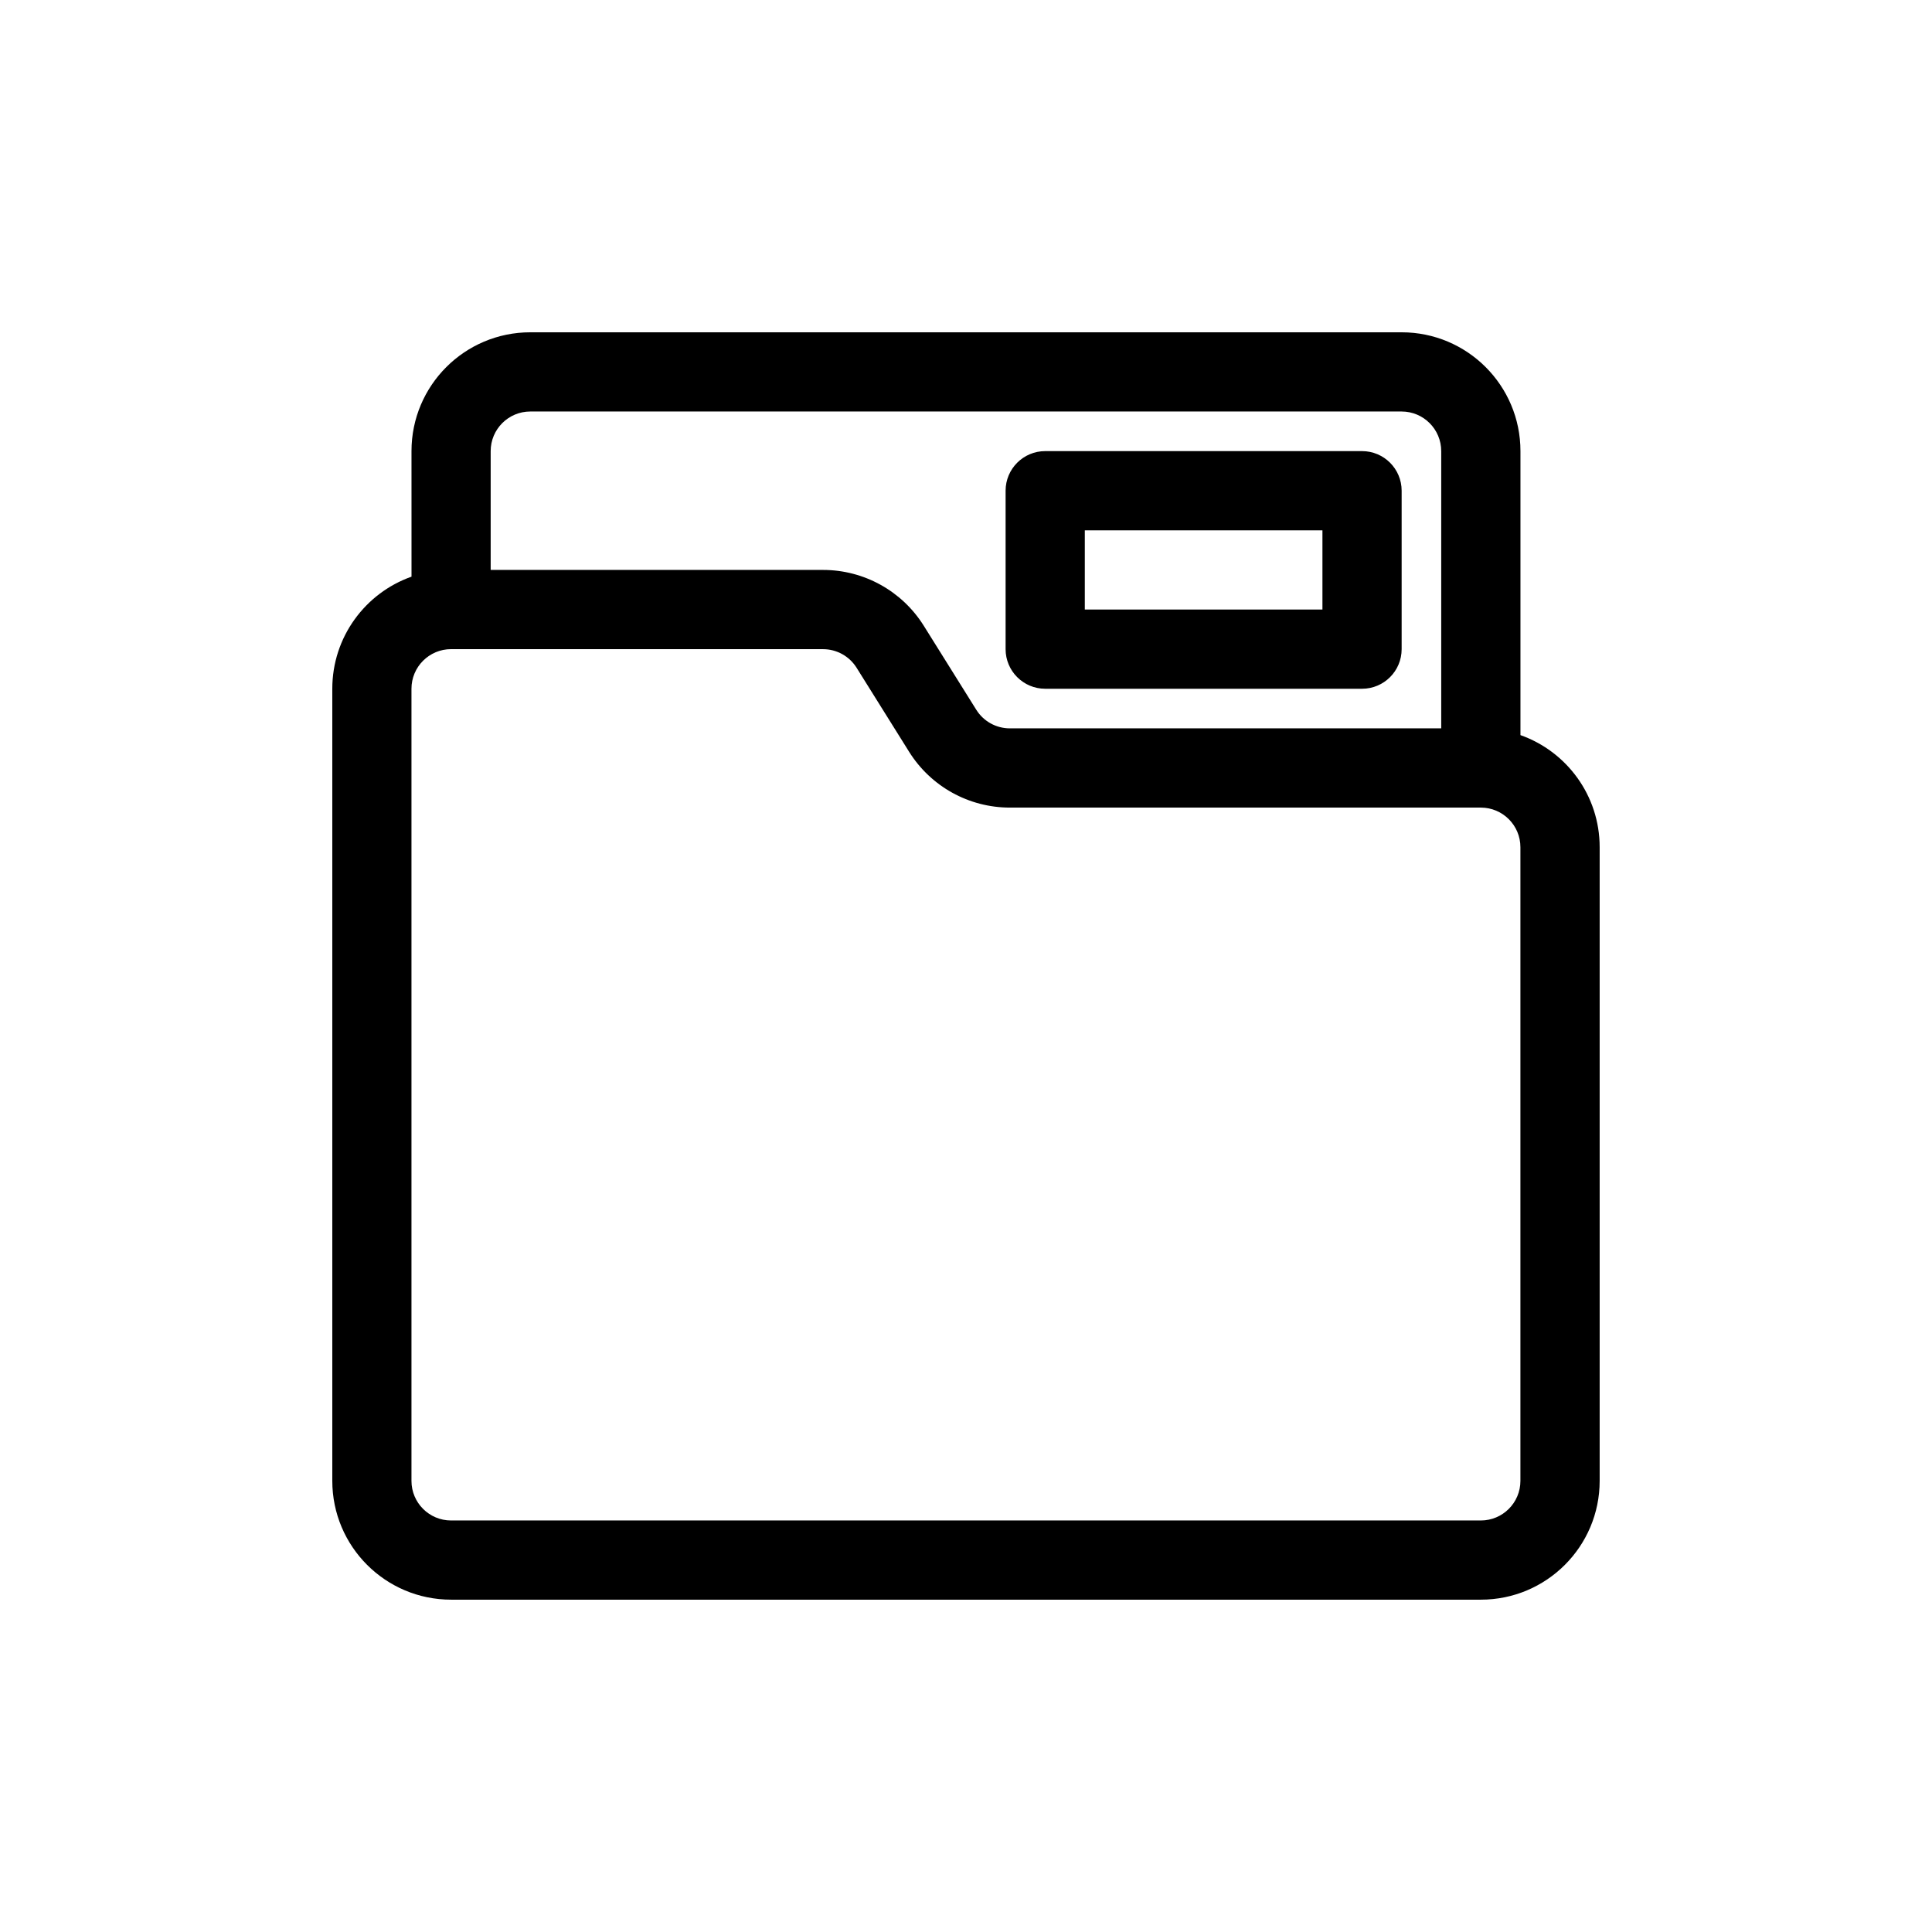
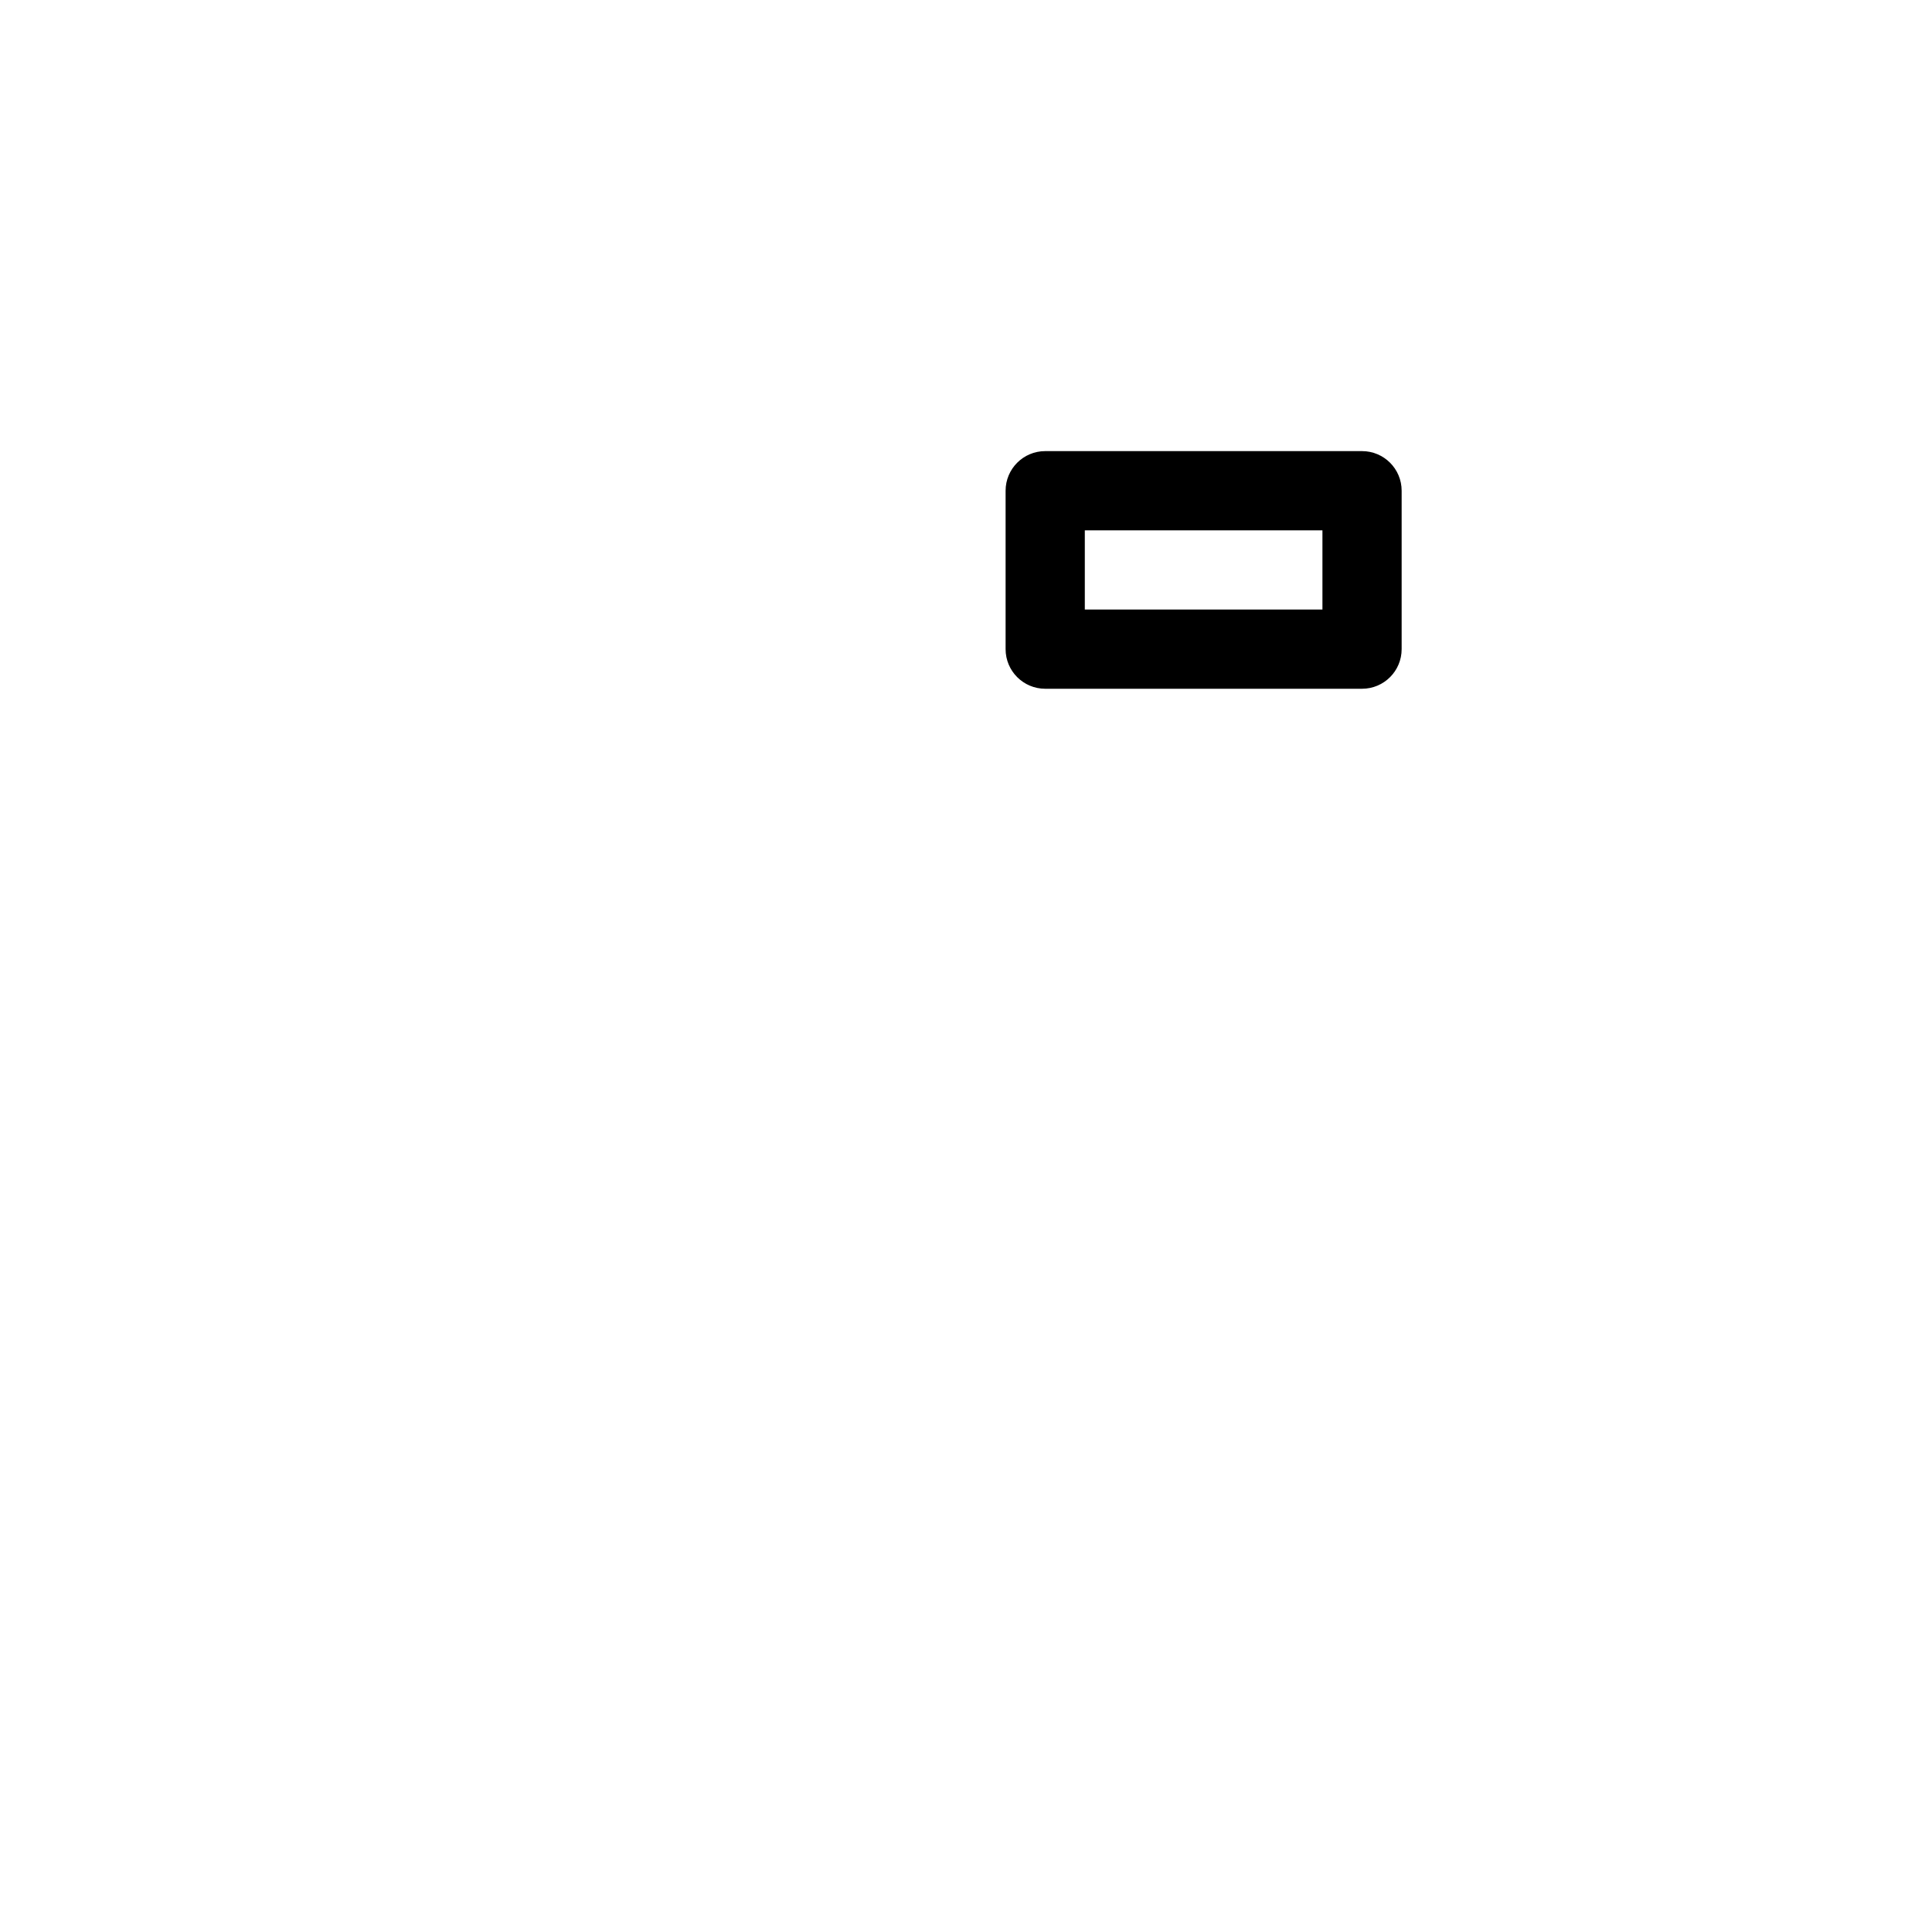
<svg xmlns="http://www.w3.org/2000/svg" fill="#000000" width="800px" height="800px" version="1.1" viewBox="144 144 512 512">
  <g fill-rule="evenodd">
    <path d="m420.99 263.55c-5.797 0-10.496 4.699-10.496 10.496v41.984c0 5.797 4.699 10.496 10.496 10.496h83.965c5.797 0 10.496-4.699 10.496-10.496v-41.984c0-5.797-4.699-10.496-10.496-10.496zm10.496 41.984v-20.992h62.973v20.992z" />
-     <path d="m253.05 263.55c0-17.391 14.098-31.488 31.488-31.488h230.91c17.395 0 31.488 14.098 31.488 31.488v75.262c12.23 4.324 20.992 15.988 20.992 29.699v167.93c0 17.391-14.098 31.488-31.488 31.488h-272.89c-17.391 0-31.488-14.098-31.488-31.488v-209.92c0-13.711 8.762-25.375 20.992-29.699zm272.89 0v73.473h-114.32c-3.617 0-6.984-1.863-8.898-4.934l-13.91-22.254c-5.754-9.203-15.844-14.797-26.699-14.797h-88.078v-31.488c0-5.797 4.699-10.496 10.496-10.496h230.91c5.797 0 10.496 4.699 10.496 10.496zm-262.4 52.48c-5.797 0-10.496 4.699-10.496 10.496v209.92c0 5.797 4.699 10.496 10.496 10.496h272.89c5.797 0 10.496-4.699 10.496-10.496v-167.93c0-5.797-4.699-10.496-10.496-10.496h-124.81c-10.855 0-20.949-5.594-26.703-14.801l-13.906-22.25c-1.918-3.07-5.281-4.934-8.898-4.934z" />
  </g>
</svg>